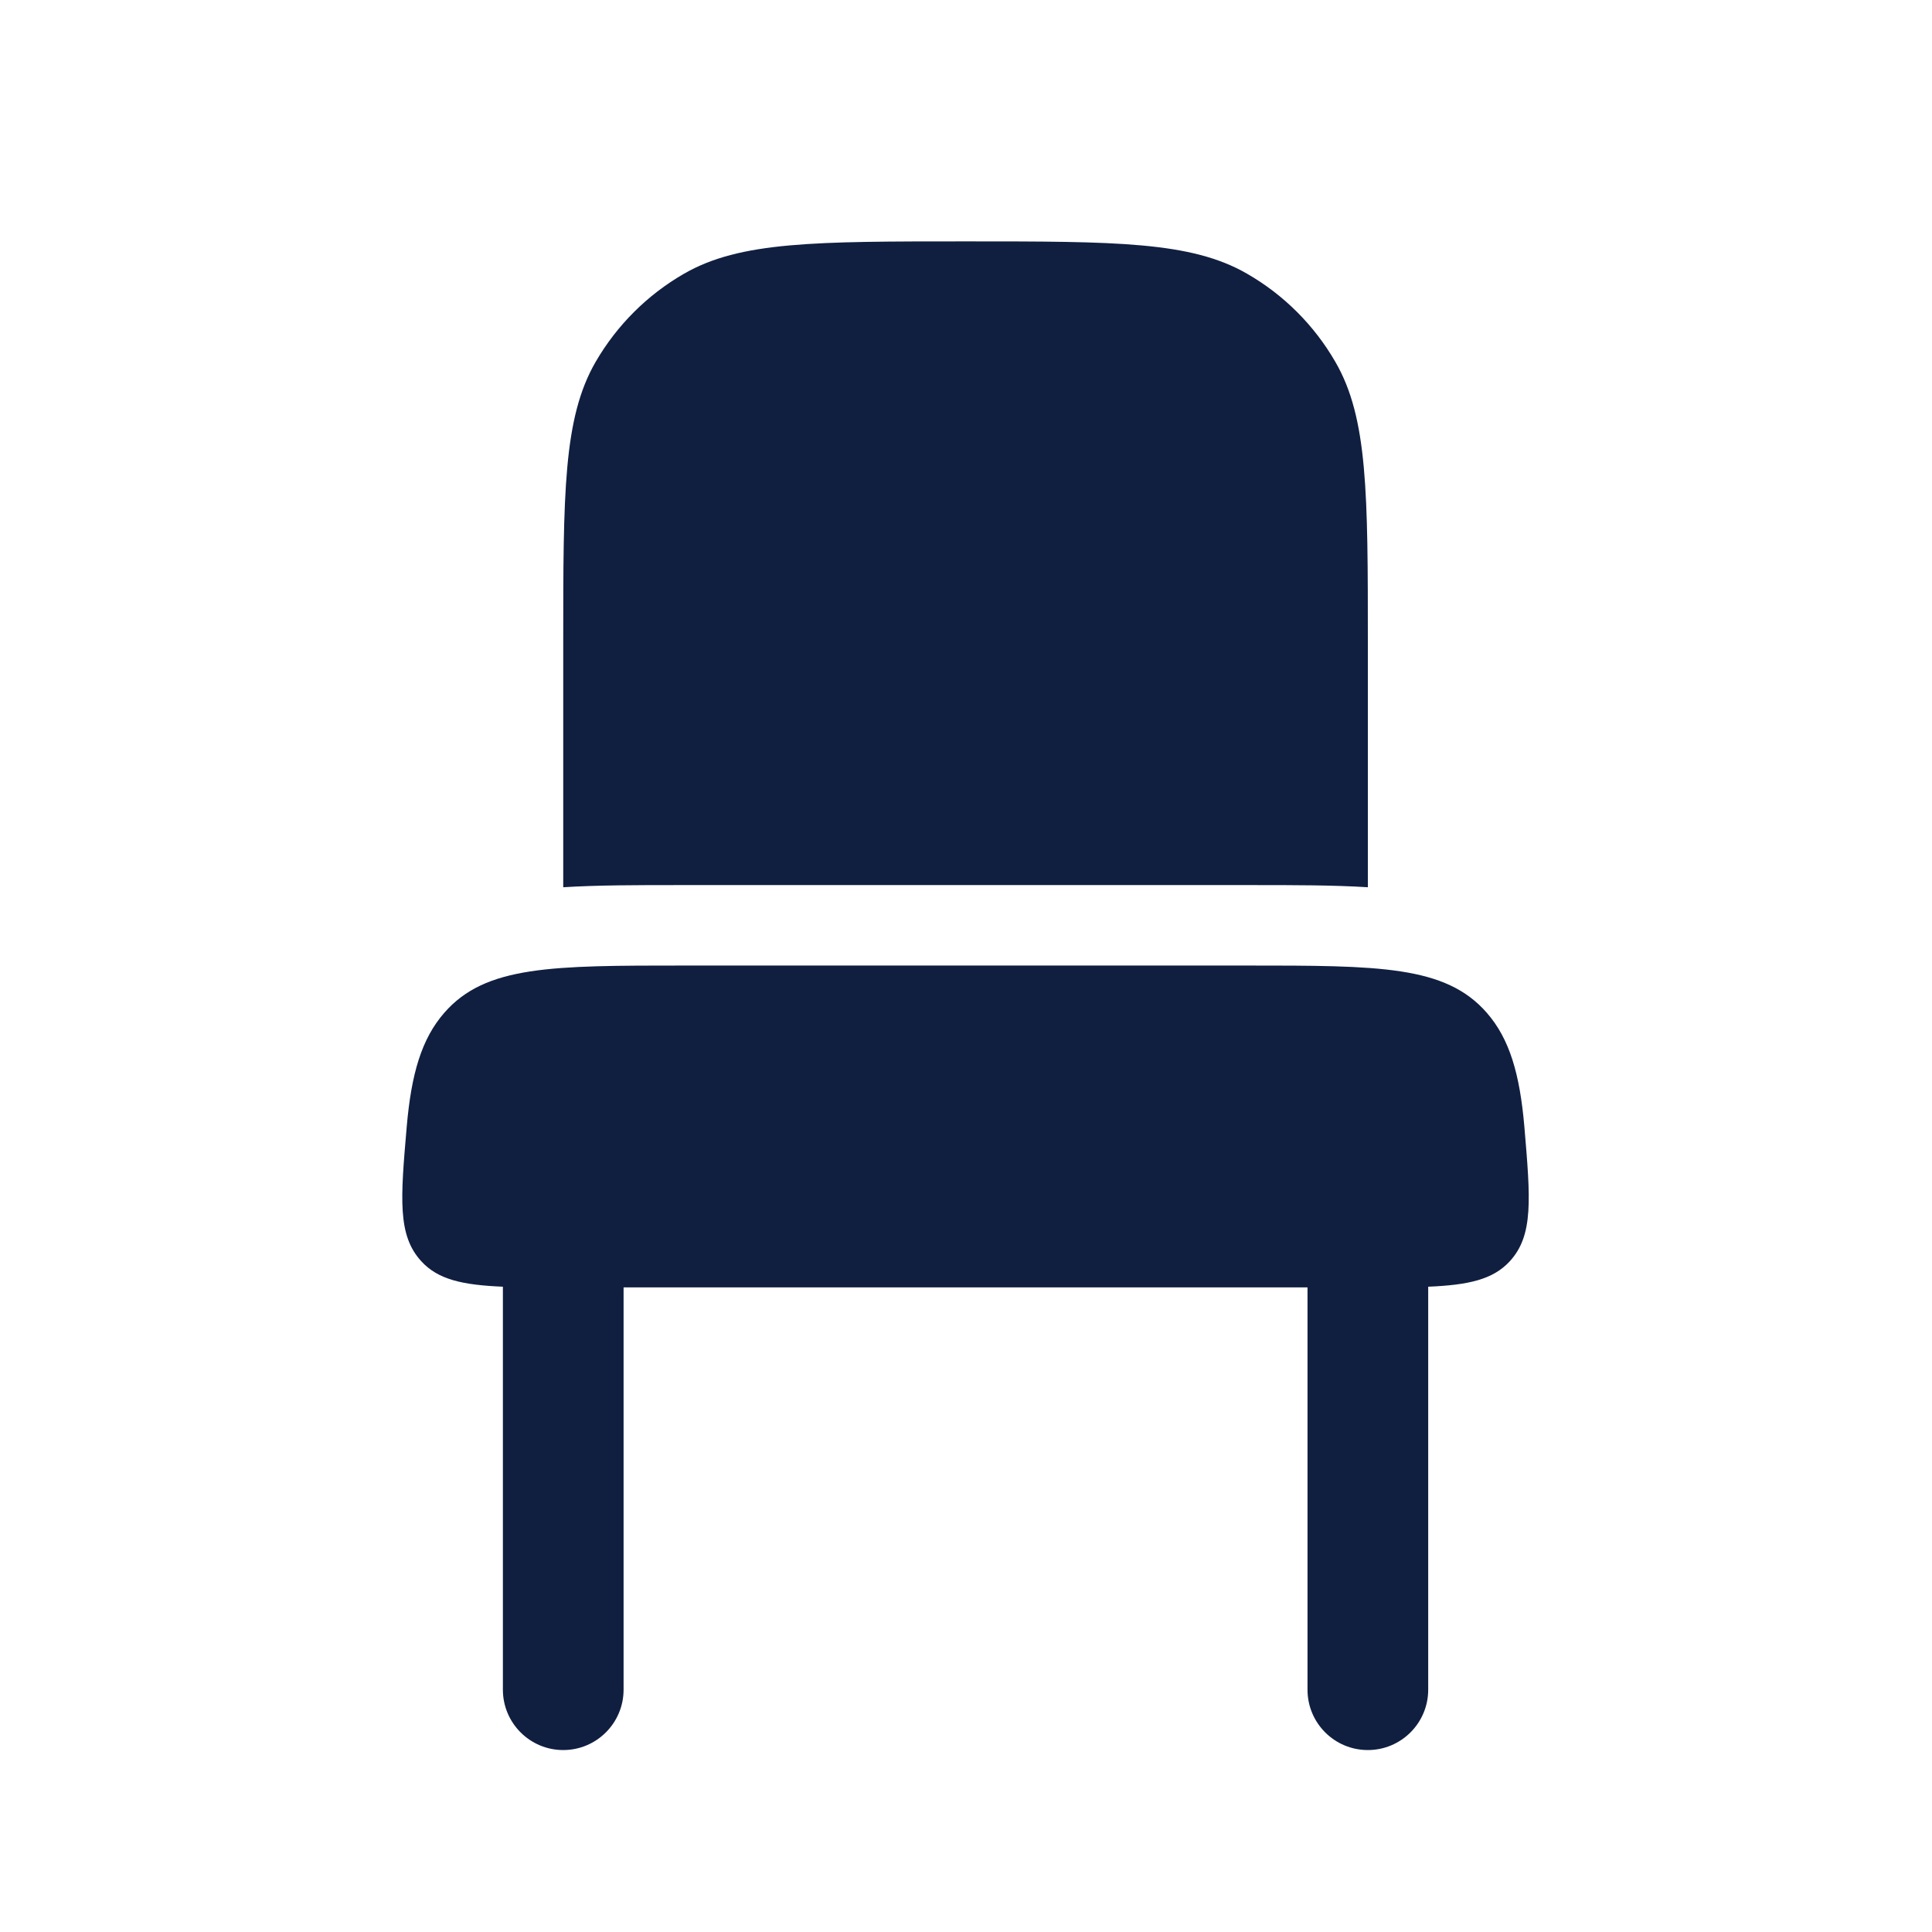
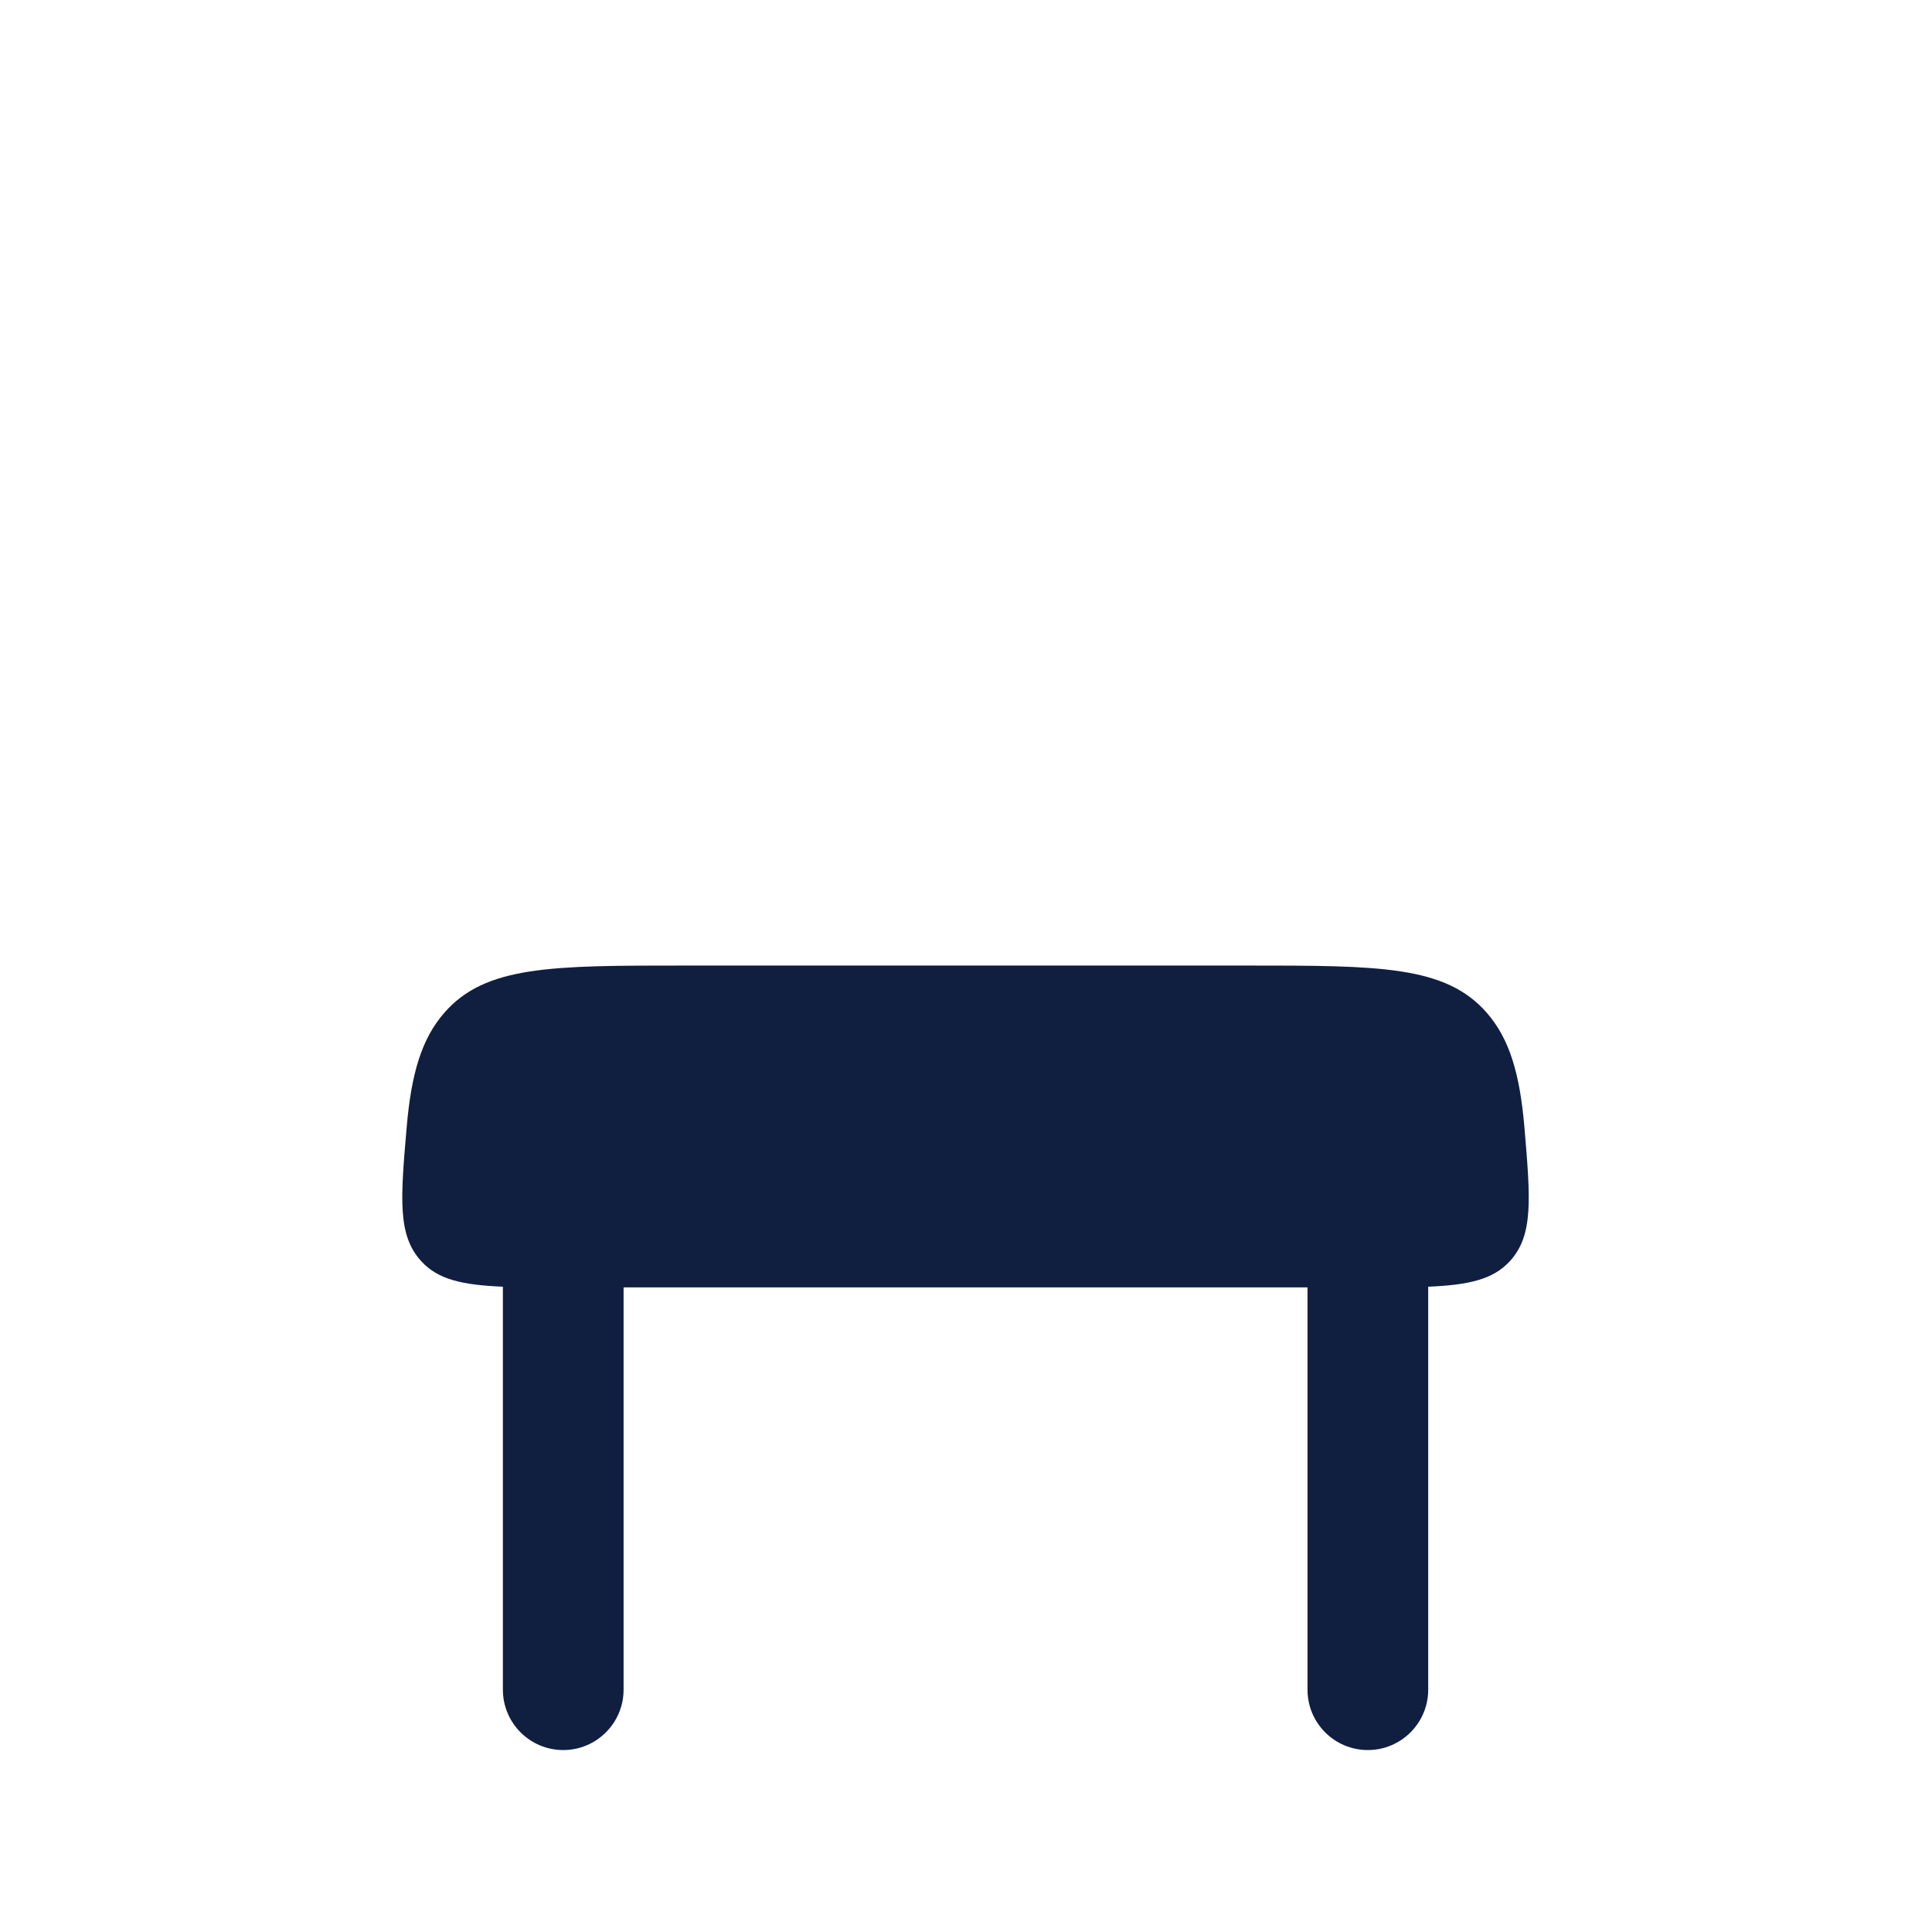
<svg xmlns="http://www.w3.org/2000/svg" viewBox="0 0 17.00 17.00" data-guides="{&quot;vertical&quot;:[],&quot;horizontal&quot;:[]}">
  <defs />
-   <path fill="#101f40" stroke="none" fill-opacity="1" stroke-width="1" stroke-opacity="1" id="tSvg3dac6680ec" title="Path 1" d="M5.24 3.186C4.956 3.679 4.956 4.34 4.956 5.664C4.956 6.378 4.956 7.093 4.956 7.807C5.261 7.788 5.603 7.788 5.972 7.788C7.654 7.788 9.337 7.788 11.02 7.788C11.389 7.788 11.731 7.788 12.036 7.807C12.036 7.093 12.036 6.378 12.036 5.664C12.036 4.34 12.036 3.679 11.751 3.186C11.565 2.863 11.297 2.595 10.974 2.409C10.481 2.124 9.819 2.124 8.496 2.124C7.172 2.124 6.511 2.124 6.018 2.409C5.695 2.595 5.427 2.863 5.24 3.186Z" />
  <path fill="#101f40" stroke="none" fill-opacity="1" stroke-width="1" stroke-opacity="1" id="tSvg10478050710" title="Path 2" d="M4.425 11.322C4.069 11.307 3.854 11.259 3.707 11.098C3.497 10.869 3.524 10.55 3.579 9.912C3.619 9.452 3.708 9.142 3.91 8.911C4.272 8.496 4.856 8.496 6.022 8.496C7.671 8.496 9.32 8.496 10.97 8.496C12.136 8.496 12.719 8.496 13.082 8.911C13.284 9.142 13.373 9.452 13.413 9.912C13.467 10.55 13.495 10.869 13.285 11.098C13.137 11.259 12.922 11.307 12.567 11.322C12.567 12.504 12.567 13.686 12.567 14.868C12.567 15.161 12.329 15.399 12.036 15.399C11.742 15.399 11.505 15.161 11.505 14.868C11.505 13.688 11.505 12.508 11.505 11.328C9.499 11.328 7.493 11.328 5.487 11.328C5.487 12.508 5.487 13.688 5.487 14.868C5.487 15.161 5.249 15.399 4.956 15.399C4.663 15.399 4.425 15.161 4.425 14.868C4.425 13.686 4.425 12.504 4.425 11.322Z" />
</svg>